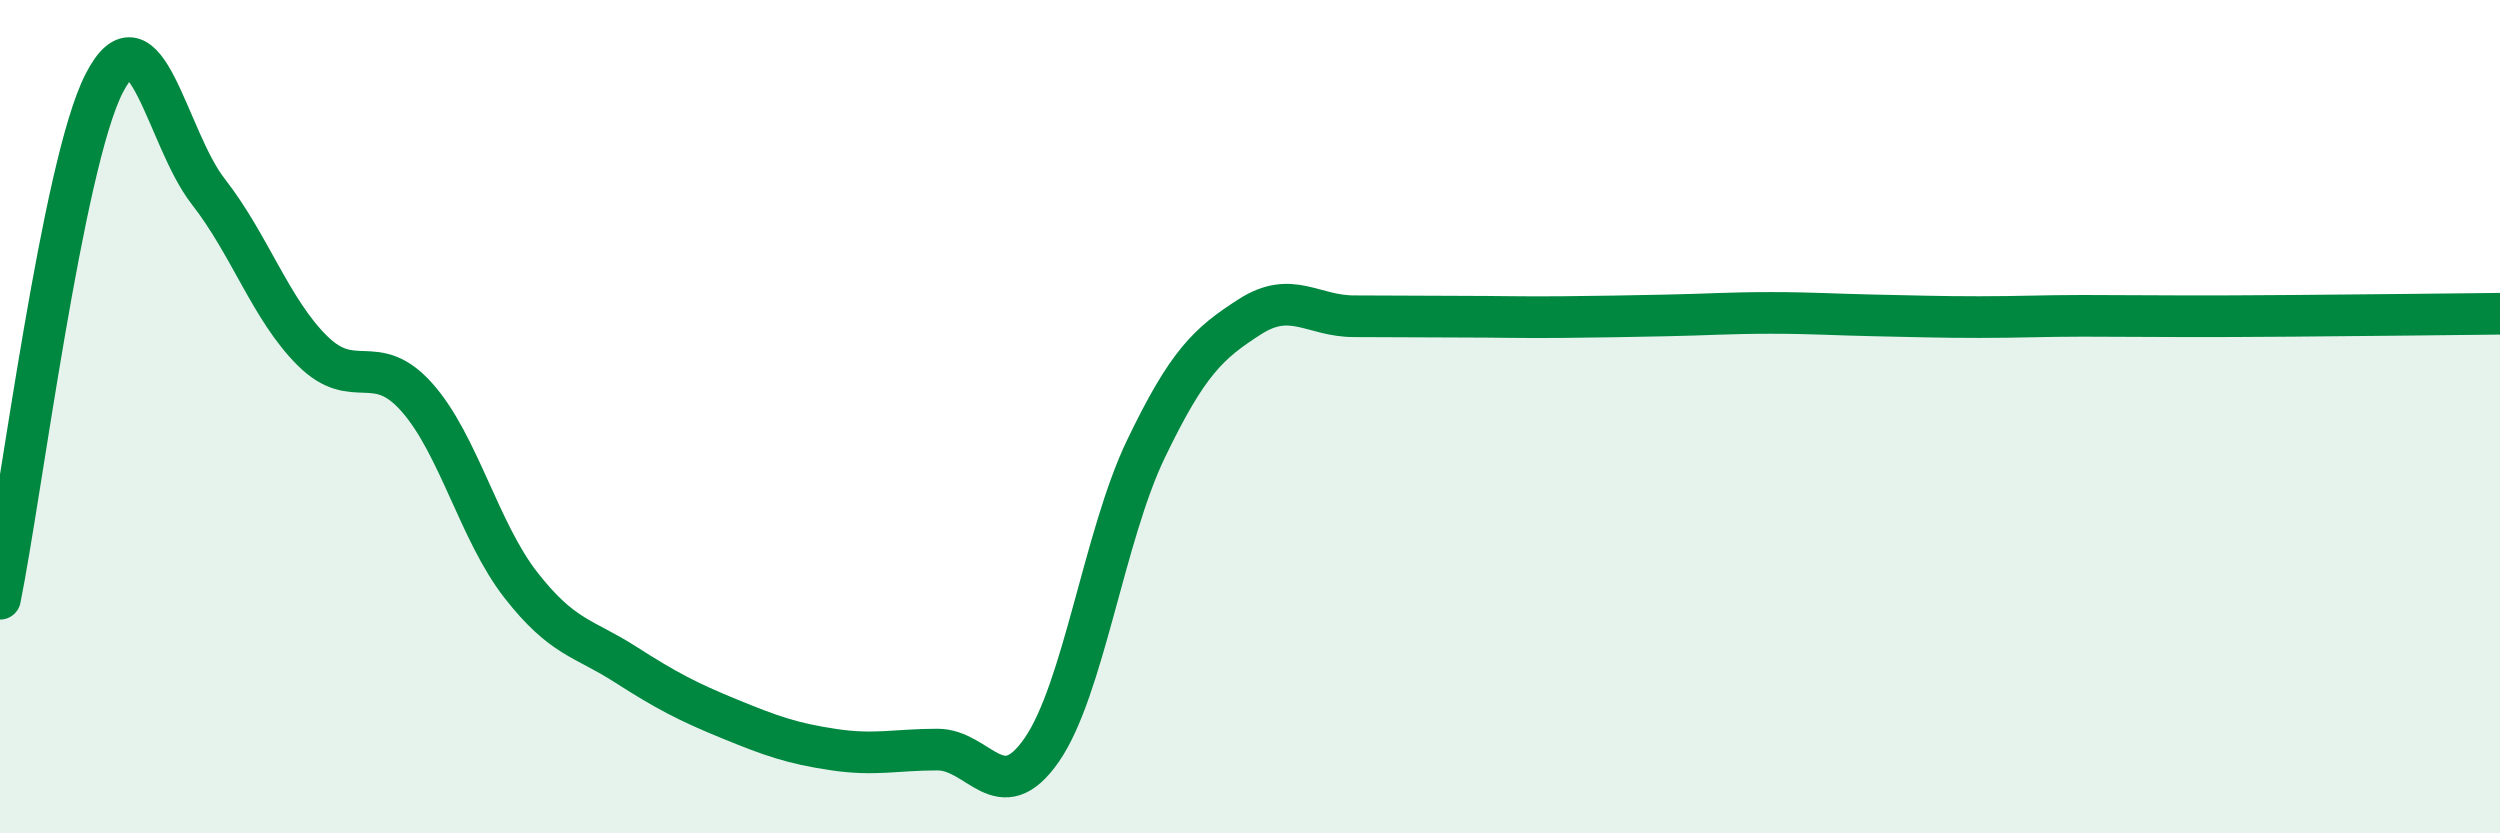
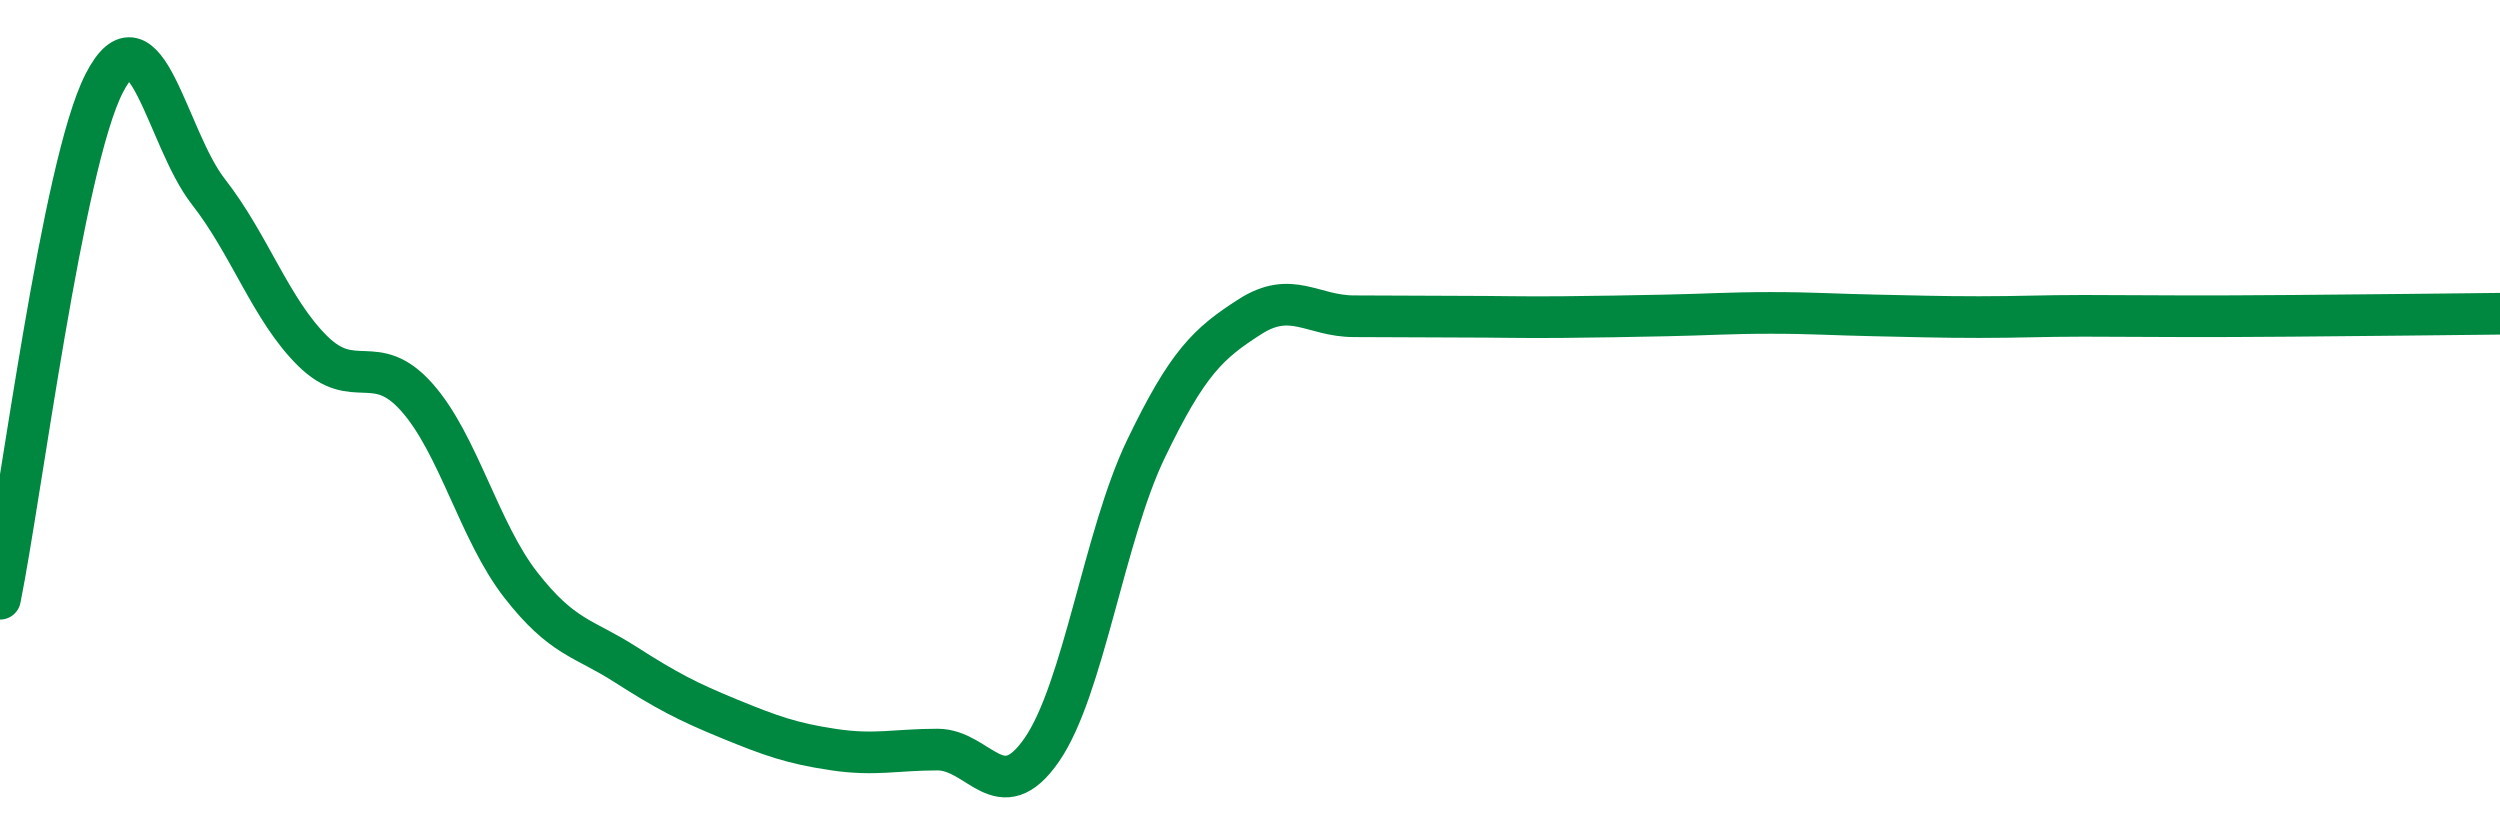
<svg xmlns="http://www.w3.org/2000/svg" width="60" height="20" viewBox="0 0 60 20">
-   <path d="M 0,14.37 C 0.5,11.9 1.5,3.95 2.5,2 C 3.5,0.05 4,3.32 5,4.6 C 6,5.88 6.5,7.43 7.5,8.42 C 8.5,9.41 9,8.41 10,9.53 C 11,10.65 11.5,12.76 12.5,14.04 C 13.5,15.32 14,15.3 15,15.94 C 16,16.58 16.5,16.84 17.5,17.25 C 18.5,17.66 19,17.84 20,17.99 C 21,18.14 21.5,17.99 22.5,17.99 C 23.5,17.99 24,19.44 25,18 C 26,16.56 26.5,12.86 27.5,10.78 C 28.5,8.7 29,8.24 30,7.6 C 31,6.96 31.5,7.59 32.5,7.59 C 33.5,7.59 34,7.6 35,7.6 C 36,7.6 36.5,7.62 37.5,7.61 C 38.5,7.6 39,7.59 40,7.57 C 41,7.55 41.5,7.51 42.5,7.51 C 43.5,7.51 44,7.55 45,7.57 C 46,7.59 46.5,7.61 47.5,7.61 C 48.5,7.61 49,7.58 50,7.58 C 51,7.58 51.5,7.59 52.5,7.59 C 53.5,7.59 53.5,7.59 55,7.58 C 56.5,7.57 59,7.54 60,7.53L60 20L0 20Z" fill="#008740" opacity="0.1" stroke-linecap="round" stroke-linejoin="round" />
  <path d="M 0,14.37 C 0.5,11.9 1.5,3.95 2.5,2 C 3.5,0.05 4,3.32 5,4.6 C 6,5.88 6.5,7.43 7.5,8.42 C 8.5,9.41 9,8.41 10,9.53 C 11,10.65 11.5,12.76 12.5,14.04 C 13.5,15.32 14,15.3 15,15.94 C 16,16.58 16.5,16.84 17.5,17.25 C 18.5,17.66 19,17.84 20,17.99 C 21,18.14 21.5,17.99 22.5,17.99 C 23.5,17.99 24,19.44 25,18 C 26,16.56 26.5,12.86 27.5,10.78 C 28.5,8.7 29,8.24 30,7.6 C 31,6.96 31.5,7.59 32.5,7.59 C 33.5,7.59 34,7.6 35,7.6 C 36,7.6 36.5,7.62 37.5,7.61 C 38.5,7.6 39,7.59 40,7.57 C 41,7.55 41.5,7.51 42.5,7.51 C 43.5,7.51 44,7.55 45,7.57 C 46,7.59 46.5,7.61 47.5,7.61 C 48.5,7.61 49,7.58 50,7.58 C 51,7.58 51.5,7.59 52.5,7.59 C 53.5,7.59 53.5,7.59 55,7.58 C 56.5,7.57 59,7.54 60,7.53" stroke="#008740" stroke-width="1" fill="none" stroke-linecap="round" stroke-linejoin="round" />
</svg>